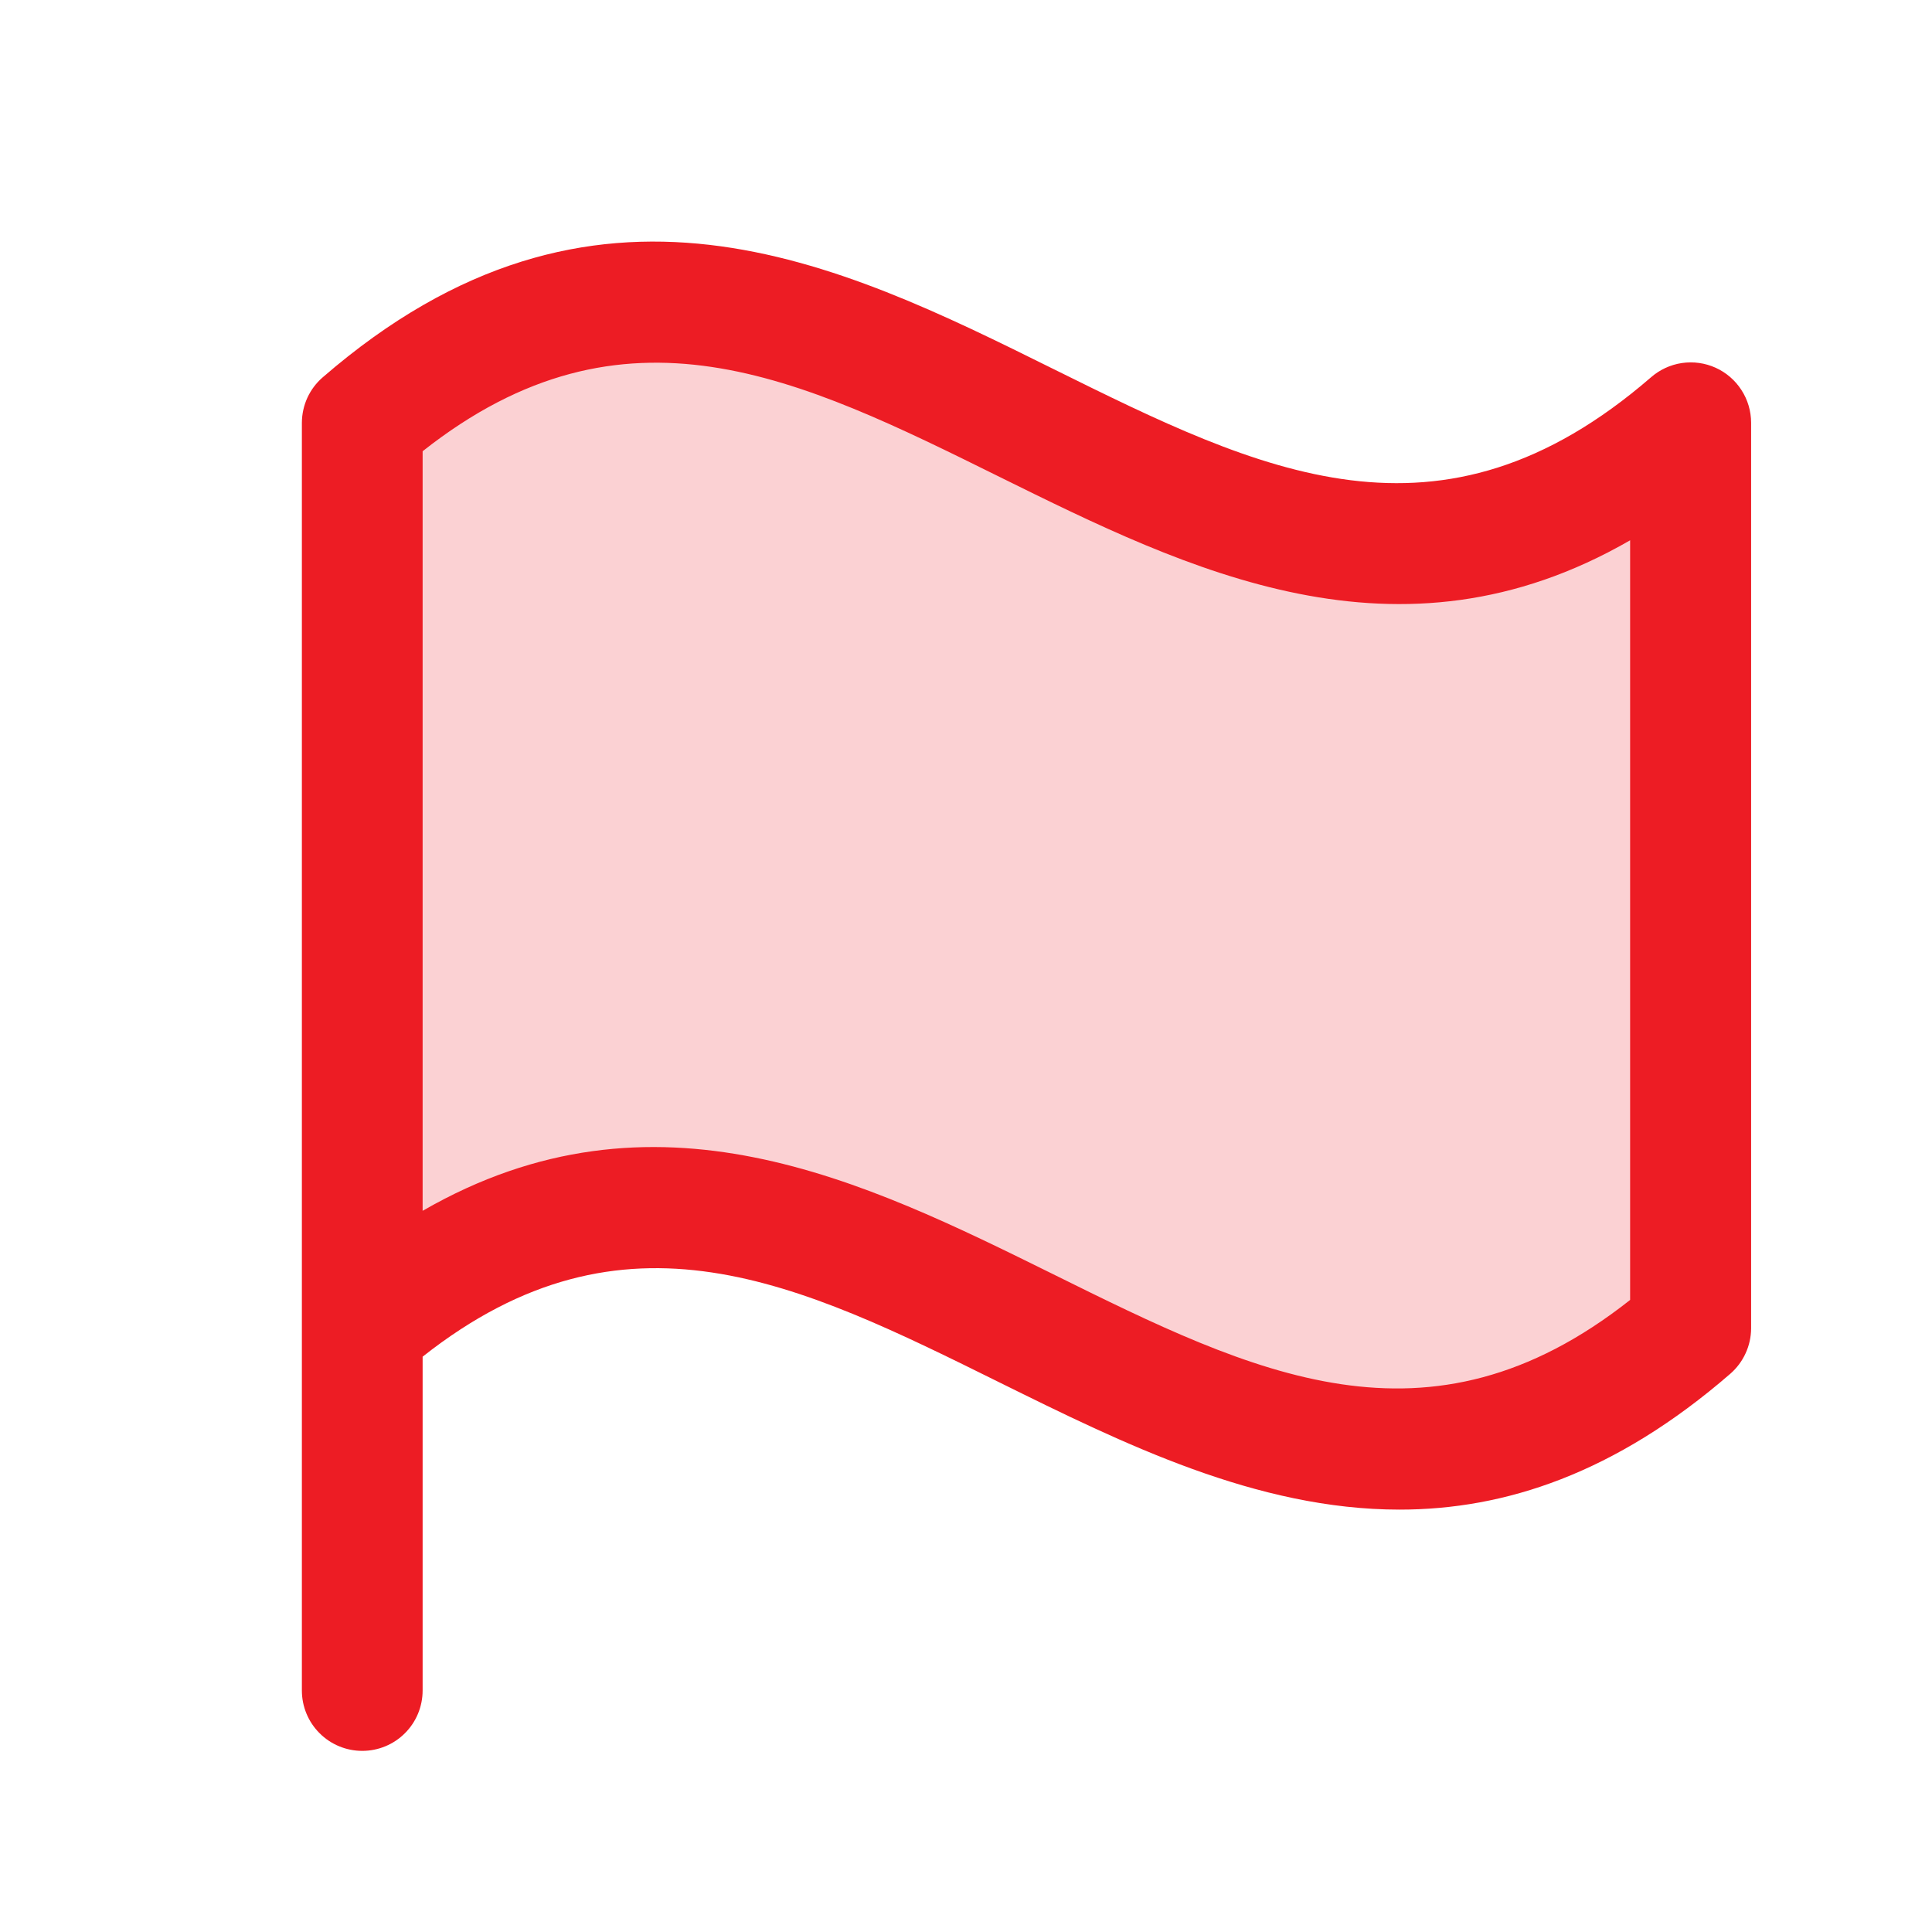
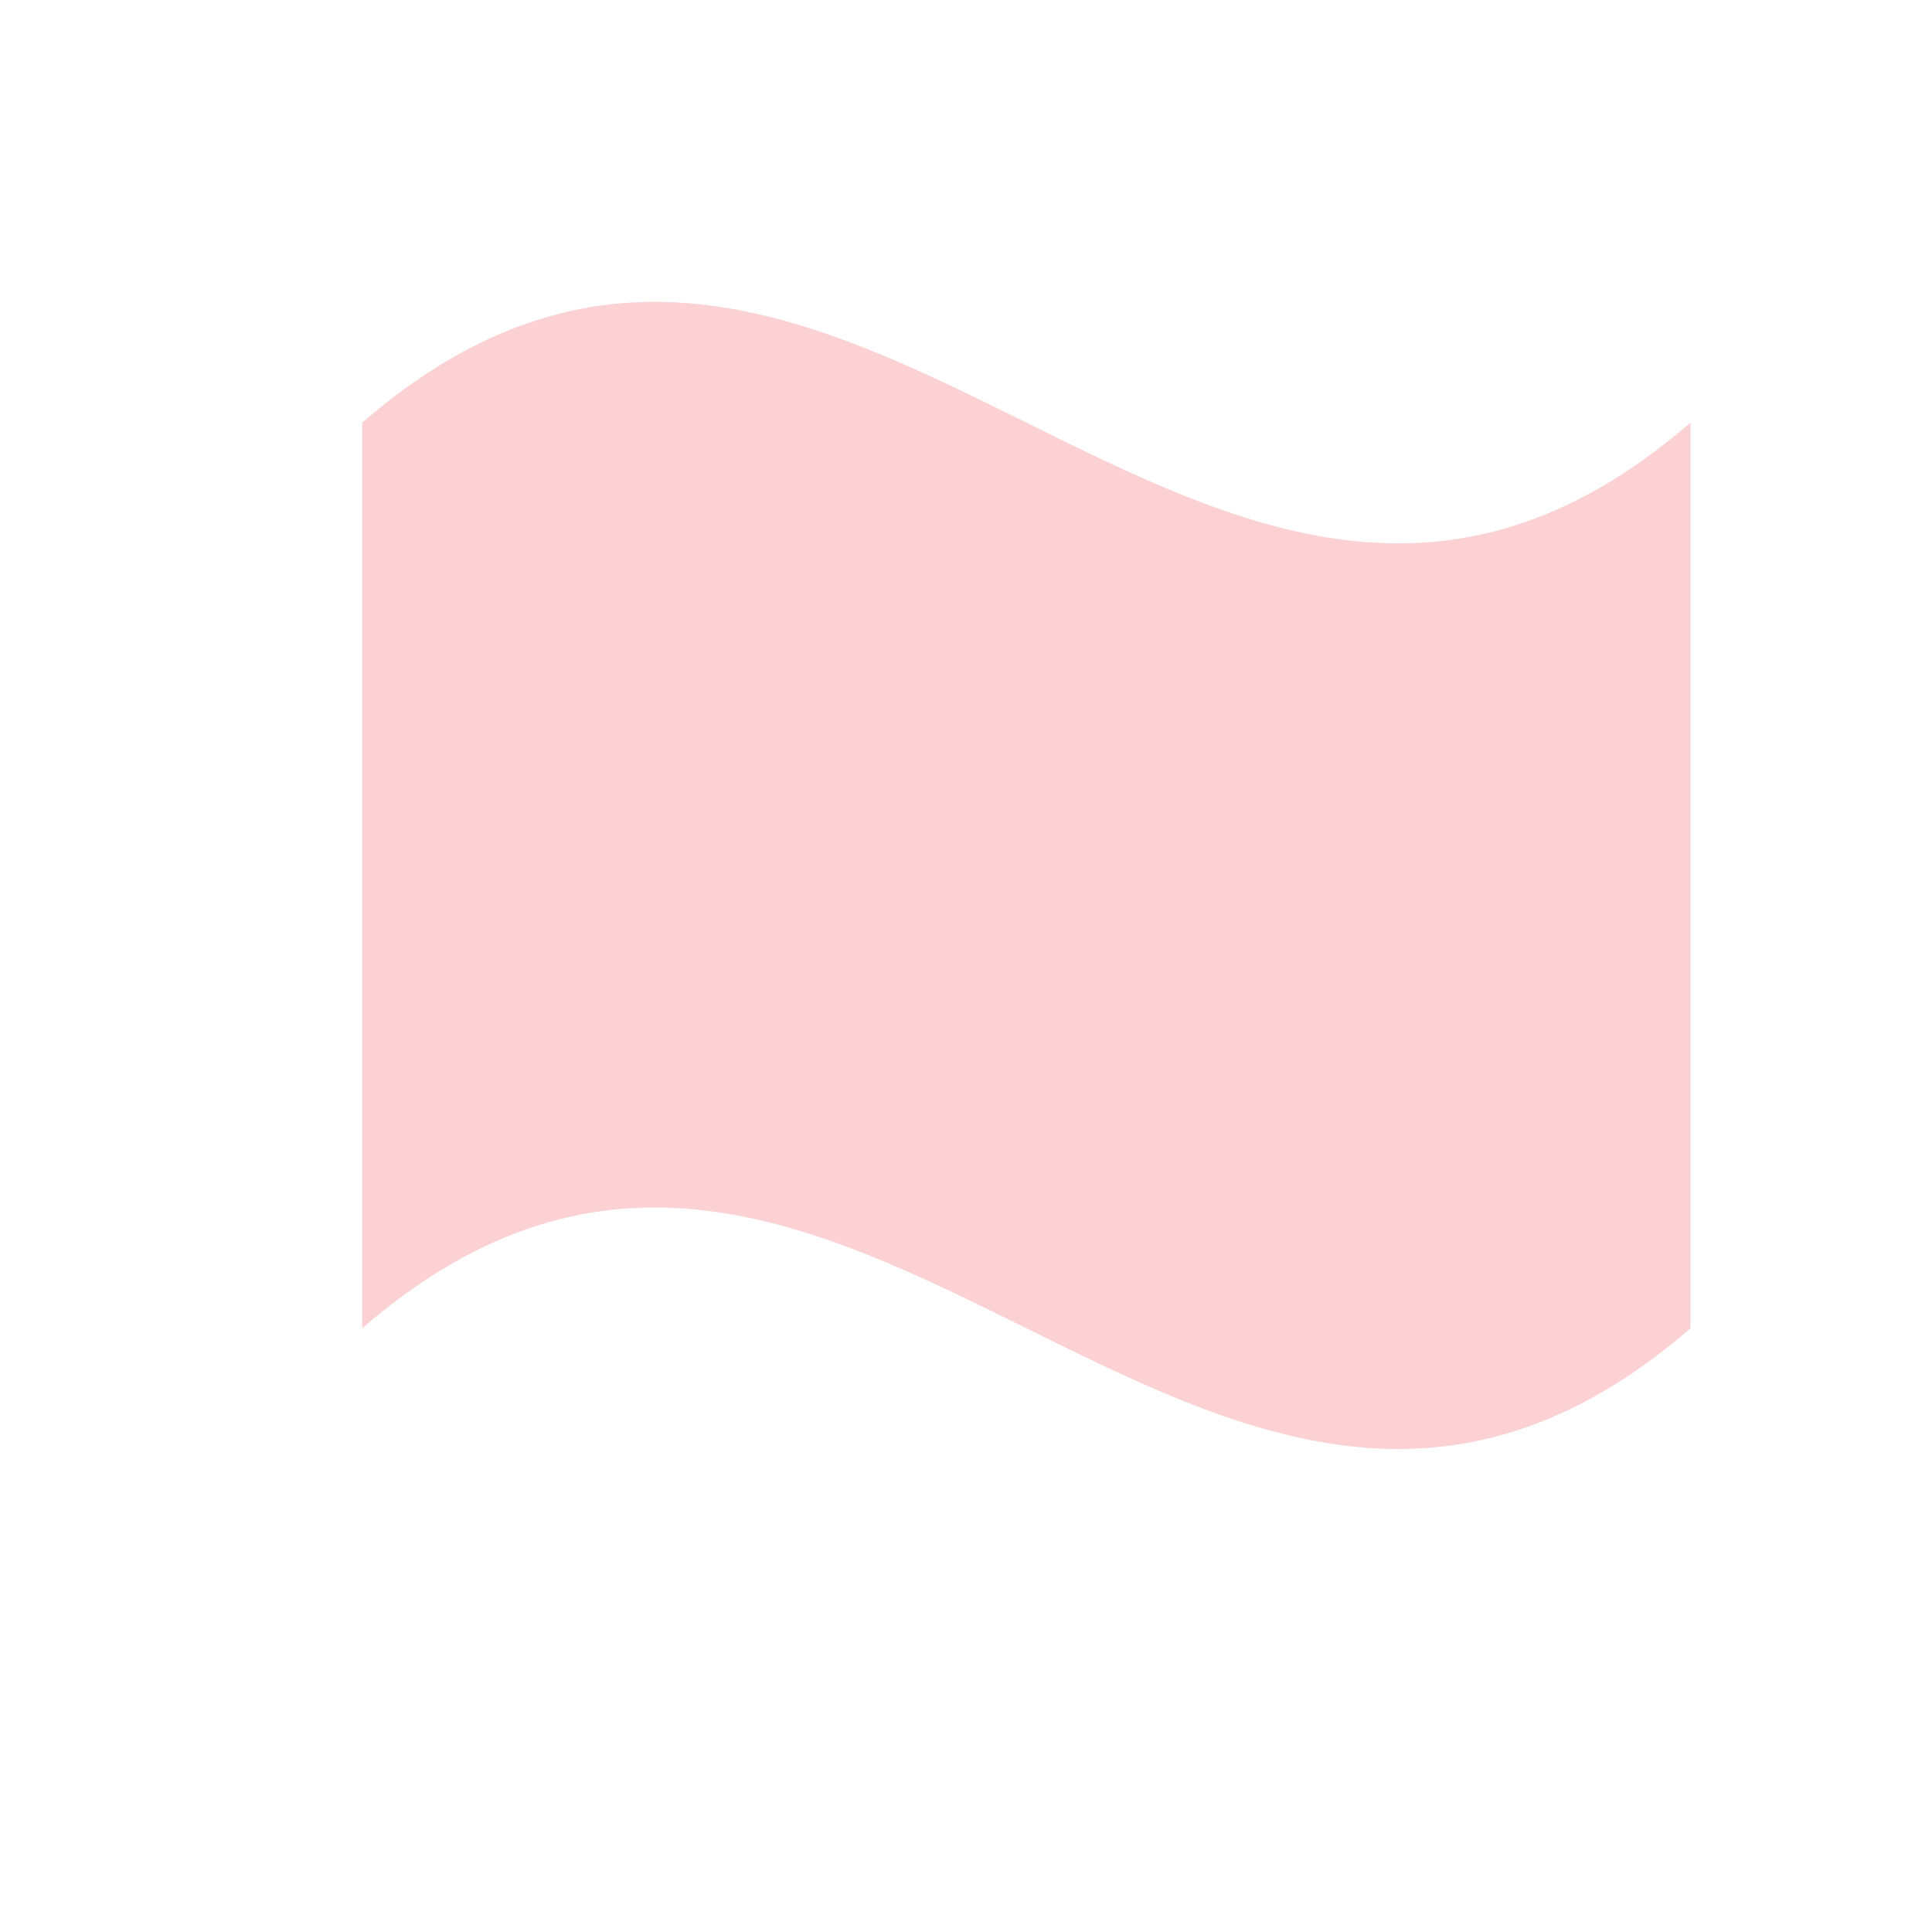
<svg xmlns="http://www.w3.org/2000/svg" width="32" height="32" viewBox="0 0 32 32" fill="none">
  <g id="icones">
    <path id="Vector" opacity="0.2" d="M28 7V22C20 28.929 14 15.071 6 22V7C14 0.071 20 13.929 28 7Z" fill="#ED1C24" />
-     <path id="Vector_2" d="M5.345 6.25C5.237 6.343 5.151 6.458 5.091 6.588C5.032 6.717 5.001 6.858 5 7V28C5 28.265 5.105 28.52 5.293 28.707C5.48 28.895 5.735 29 6 29C6.265 29 6.52 28.895 6.707 28.707C6.895 28.52 7 28.265 7 28V22.471C10.349 19.826 13.234 21.253 16.556 22.898C18.606 23.911 20.814 25.004 23.181 25.004C24.922 25.004 26.749 24.41 28.659 22.754C28.766 22.661 28.853 22.545 28.912 22.416C28.972 22.287 29.003 22.146 29.004 22.004V7C29.003 6.808 28.948 6.62 28.843 6.459C28.739 6.298 28.591 6.17 28.416 6.091C28.241 6.012 28.047 5.985 27.857 6.013C27.667 6.041 27.489 6.124 27.345 6.25C23.845 9.279 20.88 7.811 17.444 6.11C13.884 4.345 9.848 2.349 5.345 6.25ZM27 21.531C23.651 24.176 20.766 22.749 17.444 21.105C14.319 19.561 10.842 17.839 7 20.055V7.474C10.349 4.829 13.234 6.255 16.556 7.899C19.681 9.443 23.159 11.165 27 8.949V21.531Z" fill="#ED1C24" />
  </g>
</svg>